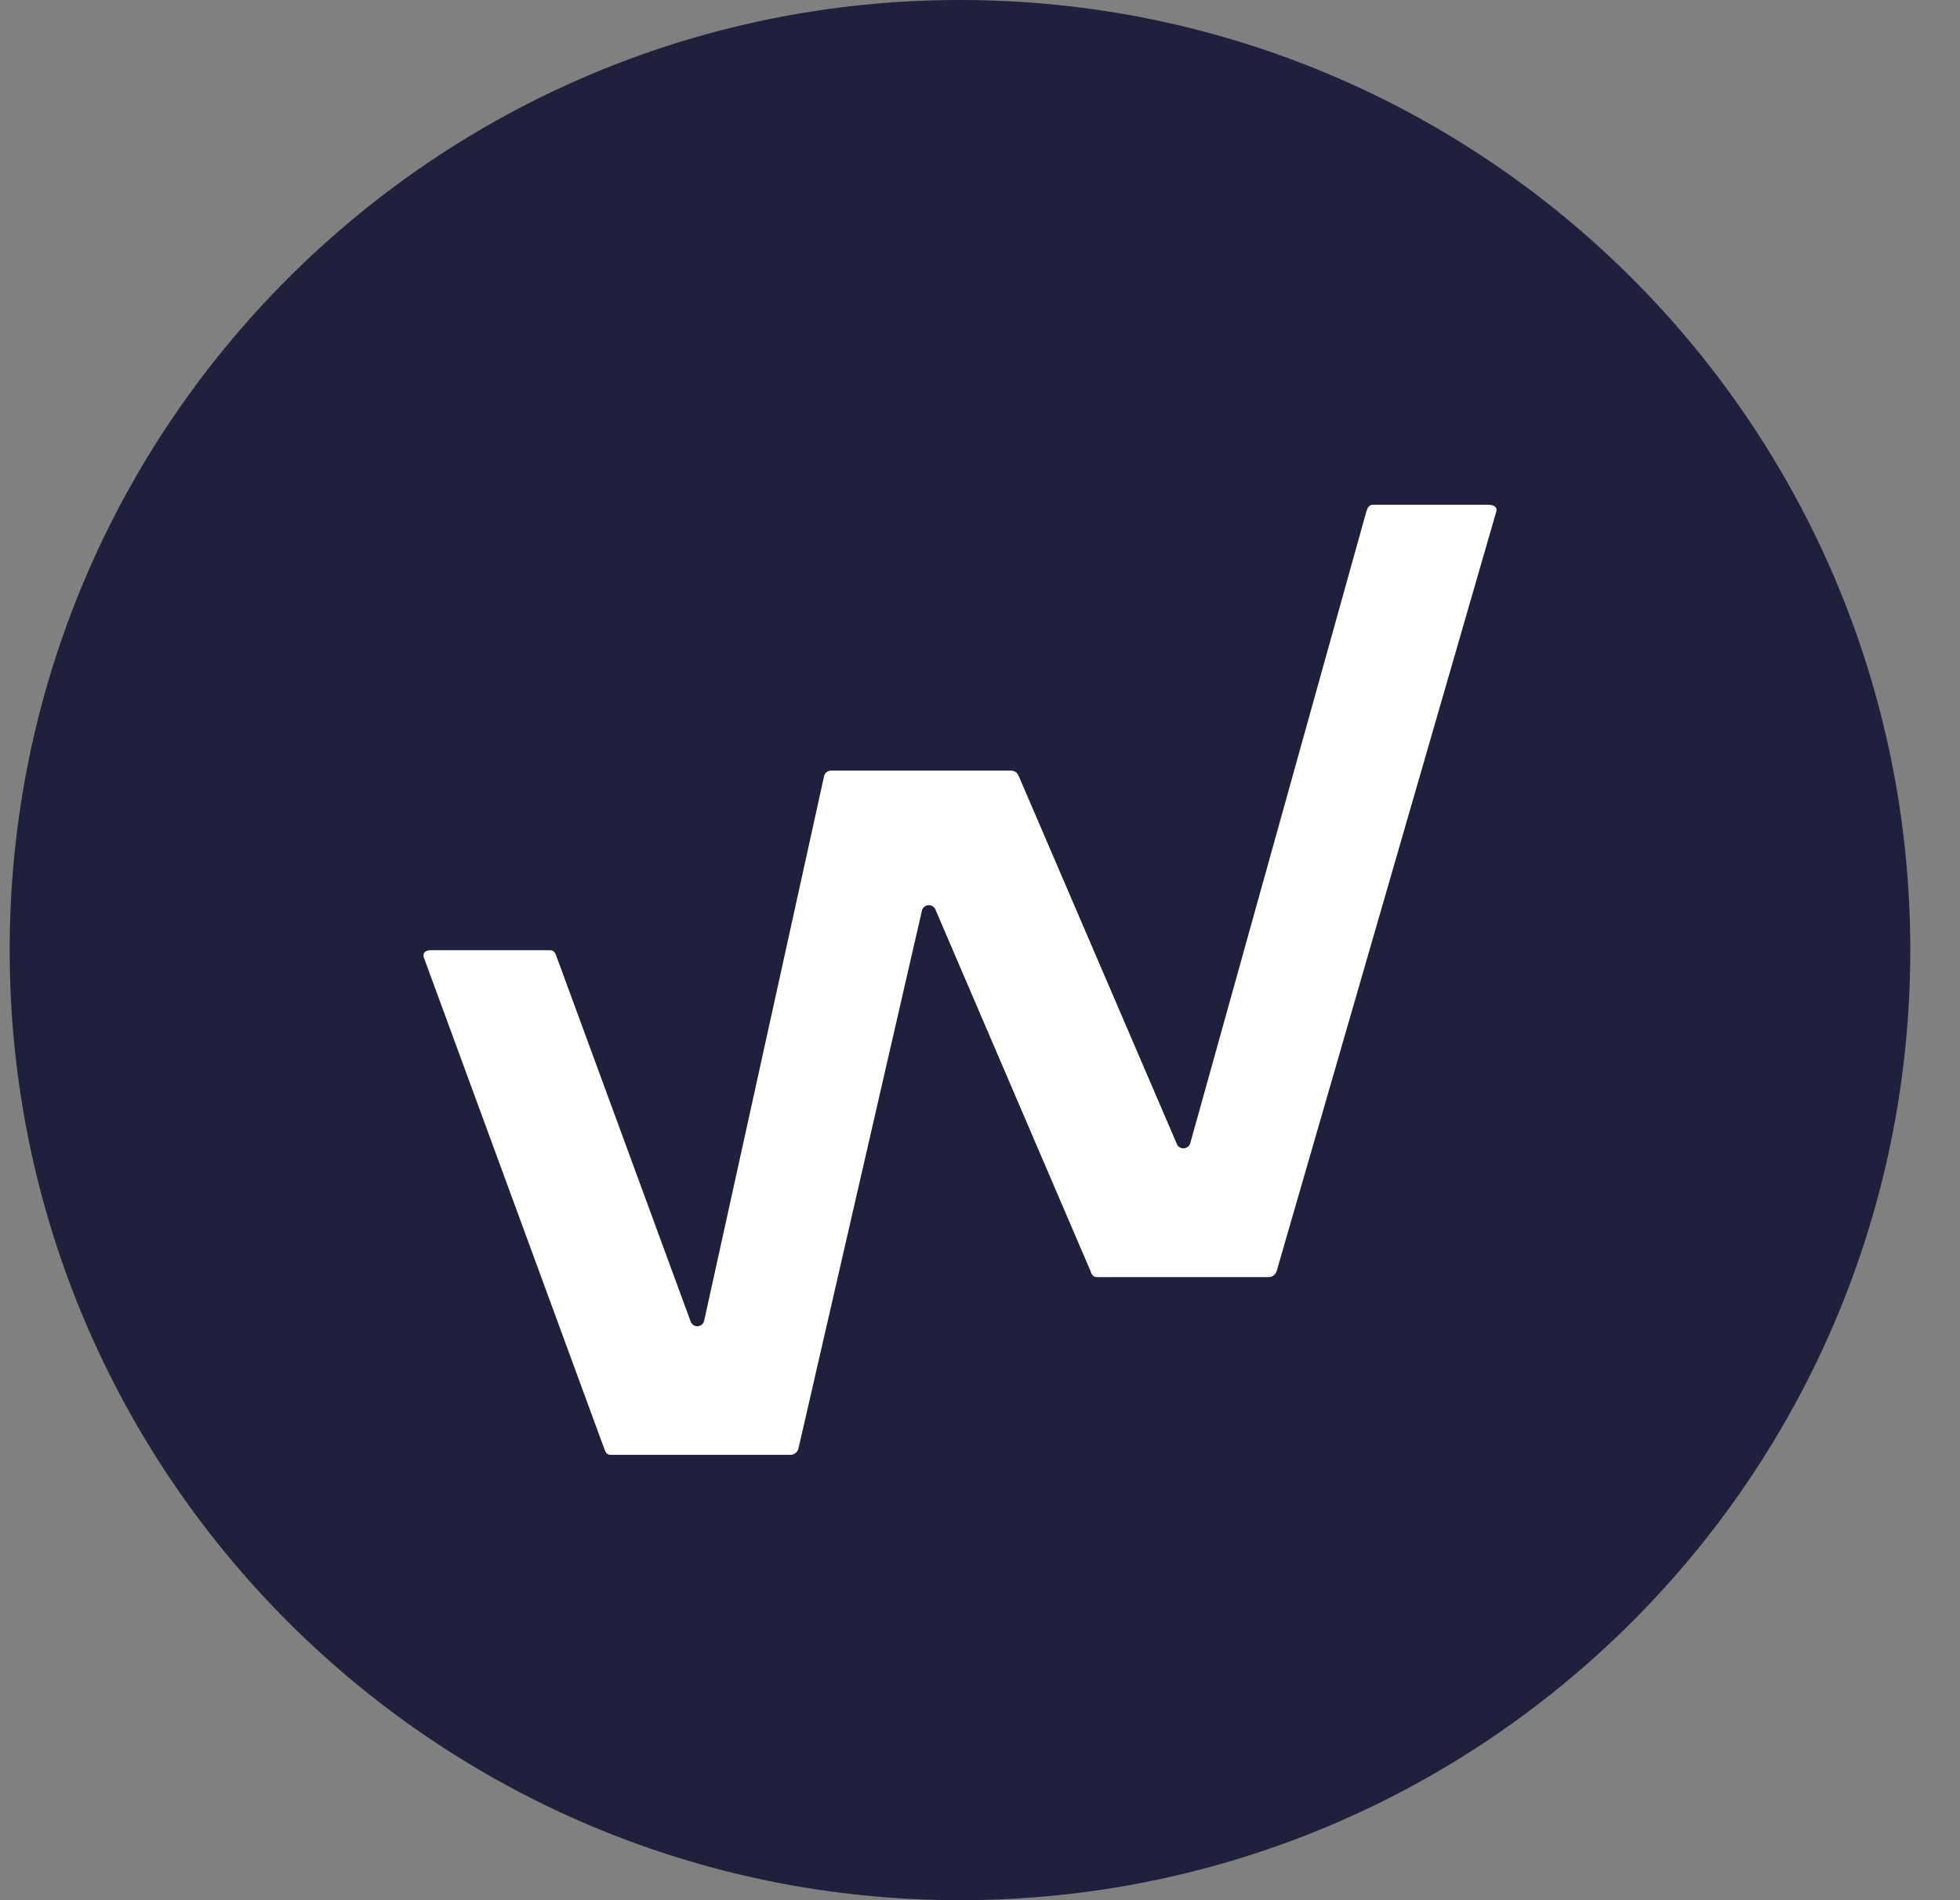
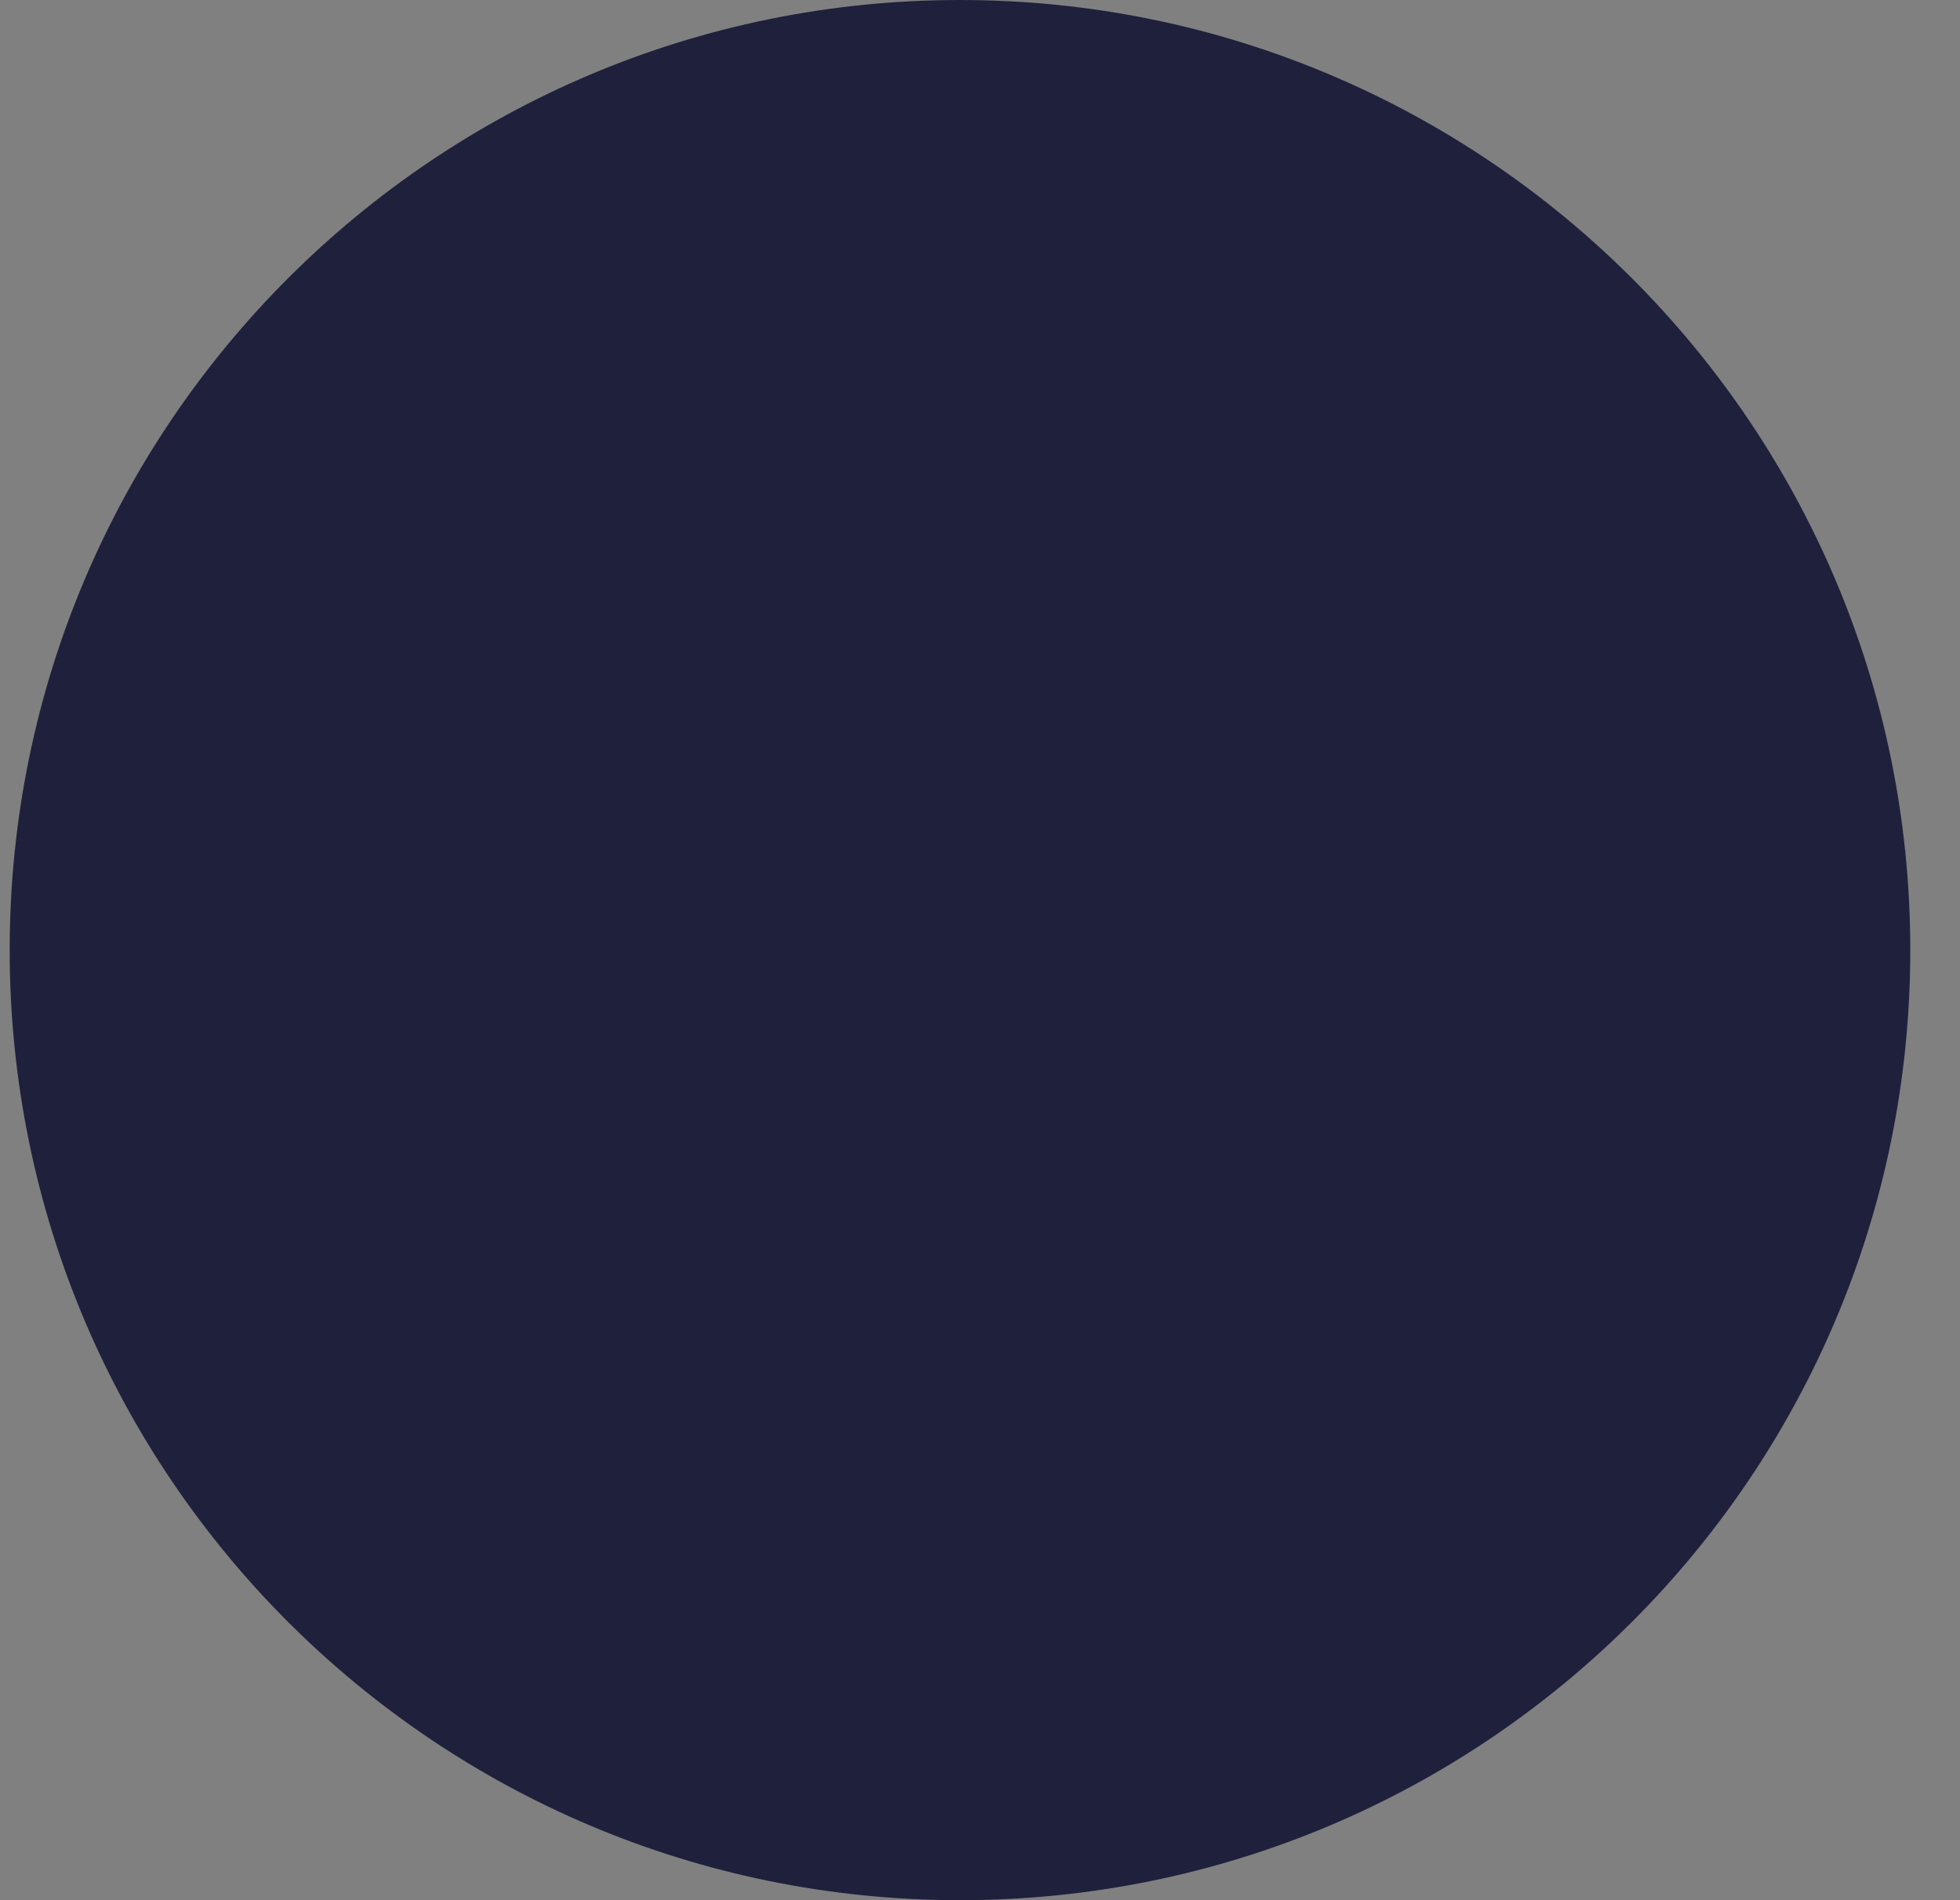
<svg xmlns="http://www.w3.org/2000/svg" width="33" height="32" viewBox="0 0 33 32" fill="none">
  <rect x="0" y="0" width="33" height="32" fill="#808080" stroke="none" />
  <path d="M0.163 16C0.163 7.163 7.327 0 16.163 0V0C25 0 32.163 7.163 32.163 16V16C32.163 24.837 25 32 16.163 32V32C7.327 32 0.163 24.837 0.163 16V16Z" fill="#1F203C" />
-   <path d="M25.055 8.5H23.119C23.051 8.5 23.028 8.545 23.005 8.614L20.04 19.253C20.033 19.277 20.018 19.299 19.997 19.314C19.977 19.33 19.951 19.338 19.926 19.338C19.9 19.339 19.875 19.331 19.854 19.316C19.833 19.3 19.817 19.279 19.81 19.255L17.162 13.092C17.131 13.024 17.112 12.977 17.005 12.977H14.009C13.992 12.976 13.975 12.977 13.959 12.982C13.943 12.987 13.928 12.995 13.915 13.005C13.902 13.016 13.891 13.029 13.884 13.044C13.876 13.059 13.871 13.075 13.87 13.092L11.855 22.245C11.849 22.27 11.834 22.293 11.813 22.309C11.793 22.326 11.767 22.334 11.741 22.334C11.714 22.335 11.689 22.326 11.668 22.31C11.647 22.294 11.632 22.271 11.625 22.246L9.373 16.116C9.35 16.048 9.327 16.002 9.258 16.002H7.248C7.155 16.002 7.118 16.056 7.133 16.116L10.17 24.386C10.192 24.454 10.215 24.5 10.284 24.5H13.309C13.341 24.5 13.373 24.488 13.397 24.467C13.422 24.447 13.439 24.418 13.445 24.386L15.523 15.332C15.53 15.307 15.544 15.285 15.565 15.269C15.586 15.253 15.611 15.244 15.637 15.244C15.664 15.243 15.689 15.252 15.71 15.267C15.732 15.283 15.747 15.305 15.755 15.33L18.355 21.392C18.378 21.461 18.401 21.507 18.47 21.507H21.362C21.395 21.506 21.425 21.494 21.45 21.473C21.475 21.452 21.492 21.424 21.499 21.392L25.193 8.613C25.215 8.523 25.124 8.5 25.055 8.5Z" fill="white" />
</svg>